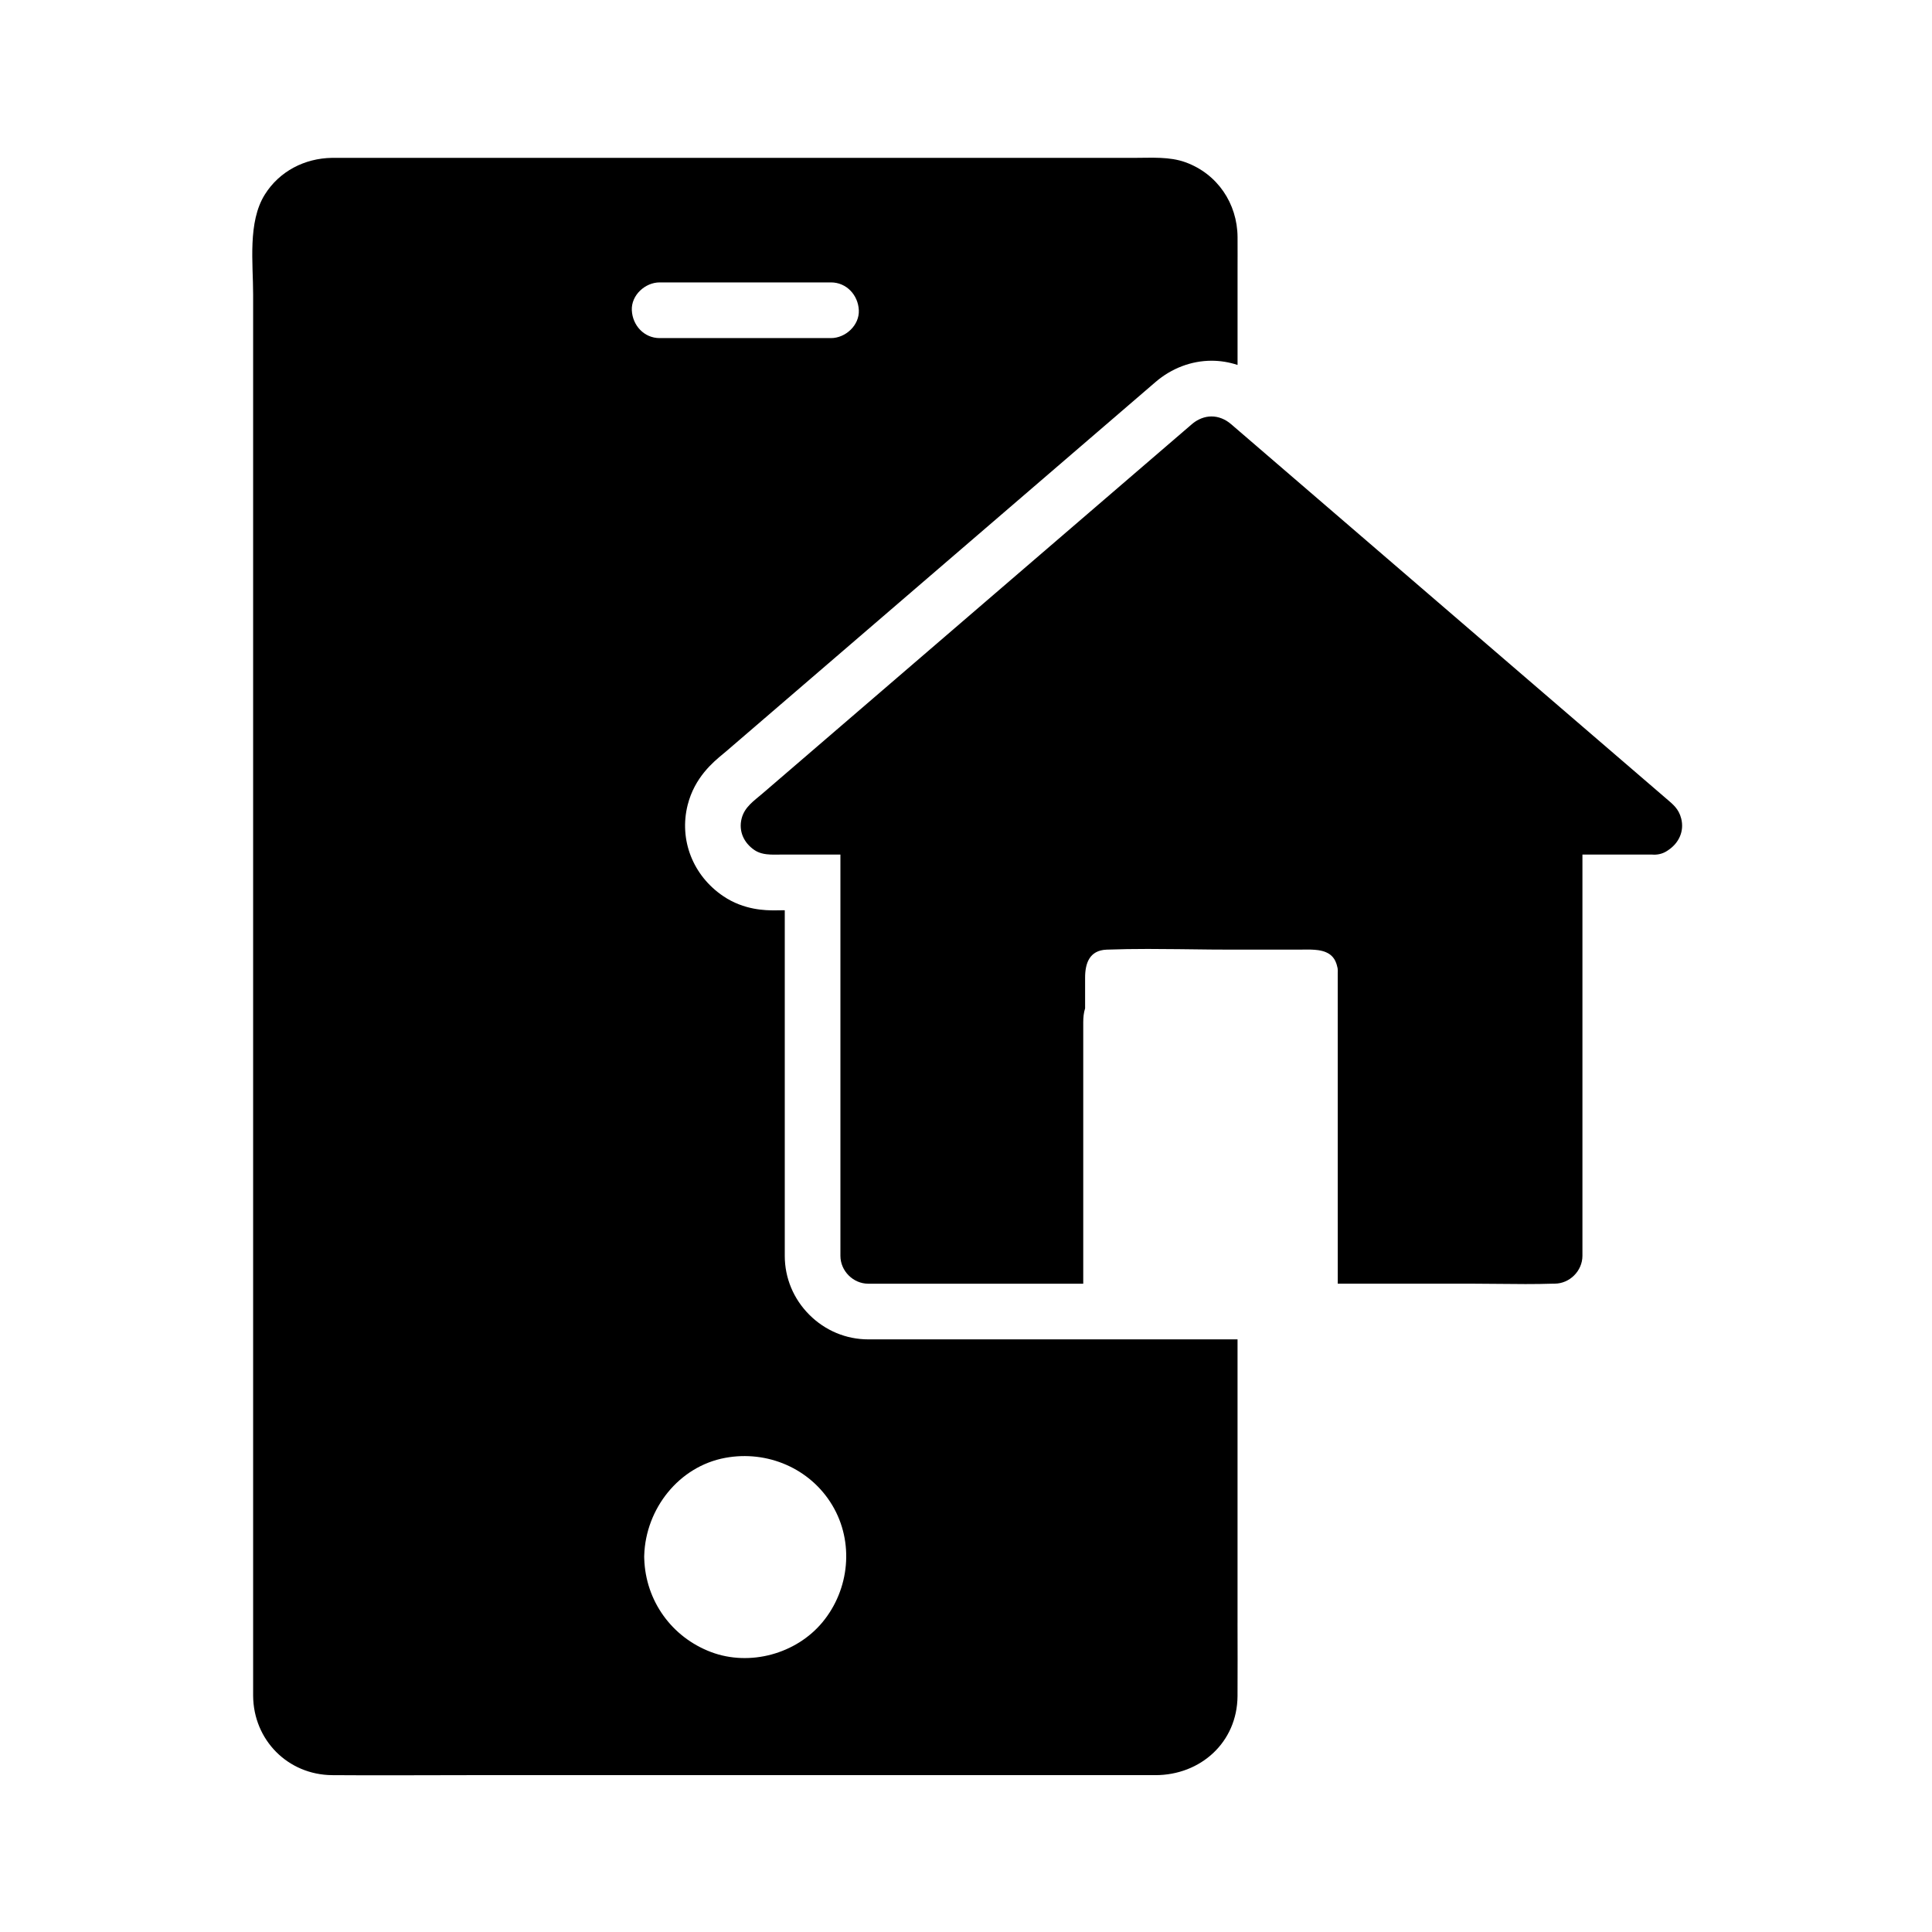
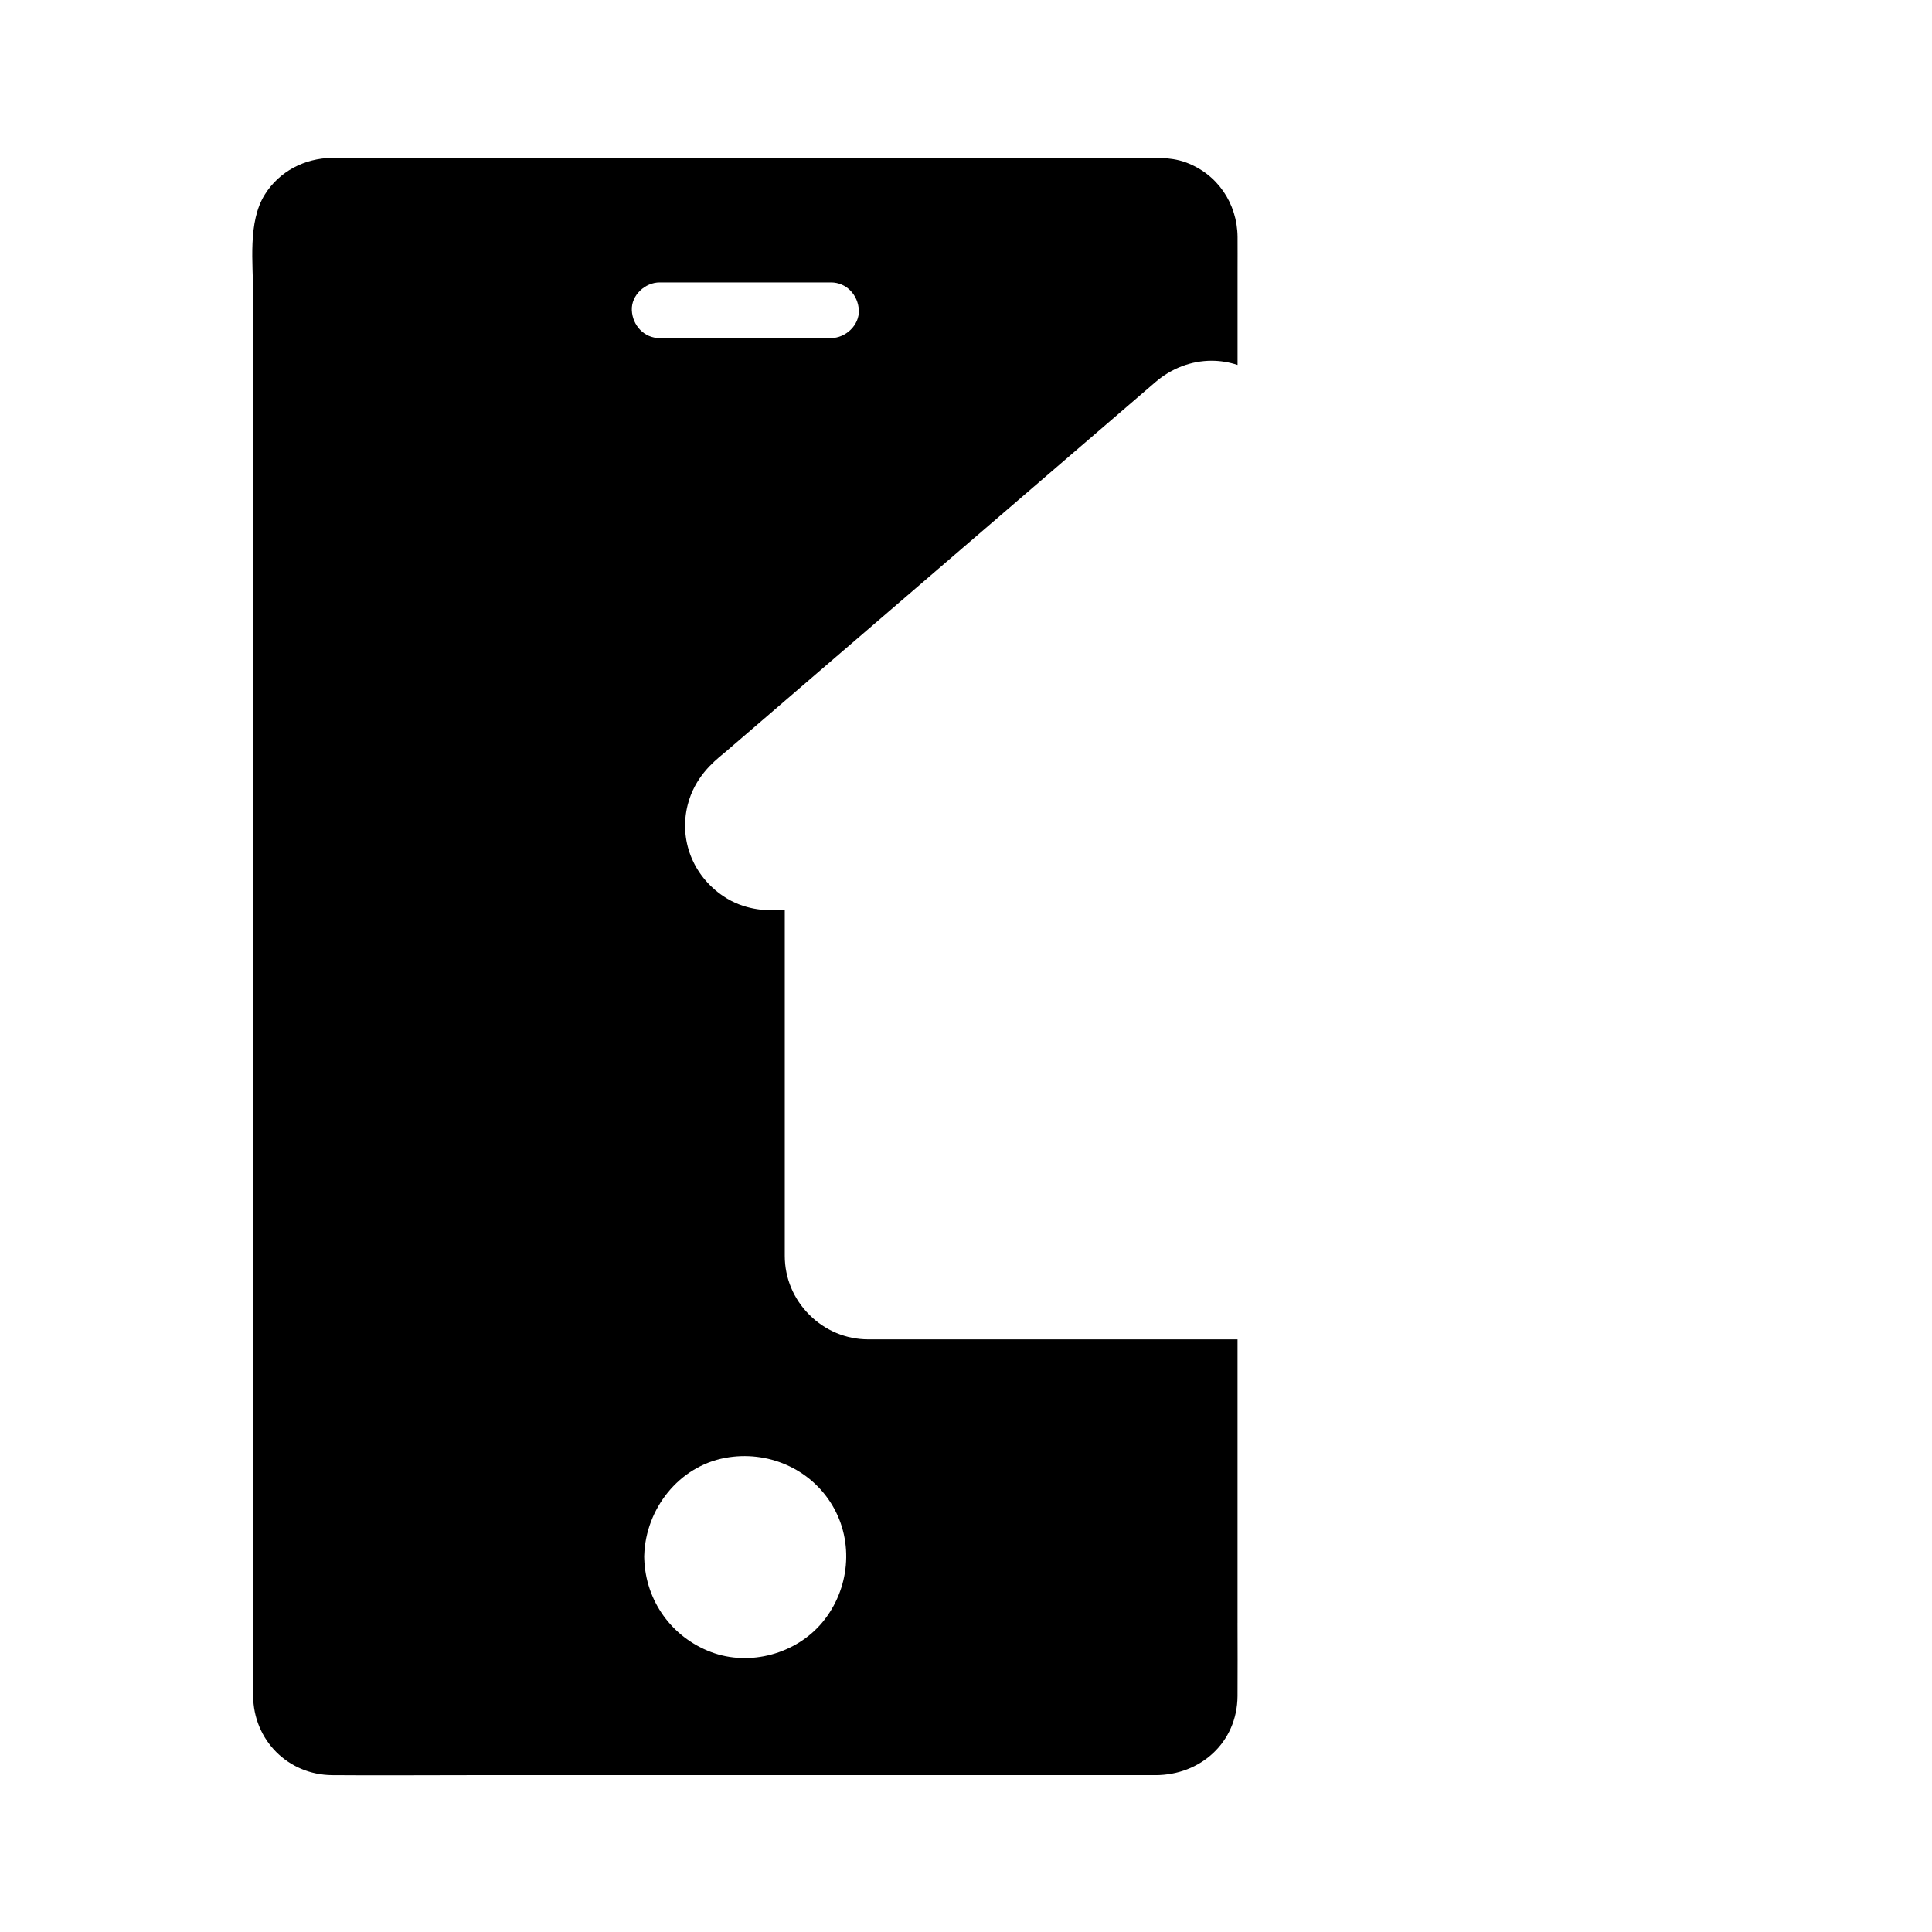
<svg xmlns="http://www.w3.org/2000/svg" fill="#000000" width="800px" height="800px" version="1.1" viewBox="144 144 512 512">
  <g>
    <path d="m471.96 574.08v-75.133h-97.848c-5.879 0-11.43-2.316-15.633-6.523-4.195-4.195-6.508-9.746-6.508-15.617v-91.578h-0.641c-0.266 0-0.531 0.004-0.801 0.012-0.418 0.004-0.84 0.012-1.258 0.012-2.203 0-8.055 0-13.609-3.769-8.055-5.445-11.754-14.926-9.422-24.176 1.852-7.297 6.75-11.34 9.387-13.516 0.27-0.223 0.543-0.441 0.809-0.676 3.43-2.953 6.863-5.902 10.289-8.848 18.484-15.902 36.969-31.805 55.453-47.699l7.758-6.672c13.43-11.551 26.859-23.105 40.301-34.668 4.227-3.637 9.496-5.633 14.84-5.633 2.336 0 4.66 0.383 6.887 1.117v-24.828c0-3.019 0.023-6.043 0-9.062-0.062-8.91-5.348-16.742-13.77-19.809-4.262-1.551-9.023-1.18-13.492-1.18h-209.07c-1.227 0-2.449-0.02-3.676 0-7.219 0.113-13.922 3.547-17.785 9.738-4.562 7.297-3.09 18.199-3.09 26.473v363.66c0 2.562-0.02 5.121 0 7.684 0.078 11.715 9.191 20.949 20.941 21.043 11.941 0.094 23.887 0 35.828 0h182.34c11.961 0 21.668-8.68 21.766-20.93 0.051-6.477 0-12.953 0-19.426zm-160.52-347.86c-0.184-3.984 3.519-7.379 7.379-7.379h45.398c4.137 0 7.203 3.379 7.379 7.379 0.176 3.984-3.519 7.379-7.379 7.379h-45.398c-4.137 0.004-7.199-3.379-7.379-7.379zm50.52 347.69c-6.965 8.402-19.266 11.77-29.52 7.902-10.445-3.945-17.359-13.598-17.707-24.738-0.016-0.152-0.02-0.309-0.016-0.473v-0.094c0.004-0.121 0.004-0.242 0.012-0.359 0.395-12.277 9.141-23.527 21.477-25.805 11.113-2.055 22.496 2.773 28.348 12.547 5.856 9.781 4.609 22.328-2.594 31.02z" />
-     <path d="m586.15 369.26c-0.098 0.07-0.191 0.133-0.289 0.195-1.059 0.719-2.273 1.043-3.5 1.043-0.227 0-0.453-0.016-0.68-0.035h-18.32v106.34c0 4-3.391 7.379-7.379 7.379h-0.32c-2.461 0.082-4.926 0.109-7.391 0.109-4.934 0-9.875-0.109-14.793-0.109h-34.961l-0.004-82.531c0.023-0.191 0.023-0.402 0-0.629 0-0.289-0.043-0.562-0.121-0.793-0.004-0.02-0.012-0.035-0.016-0.051-0.07-0.324-0.152-0.625-0.254-0.898-0.297-0.848-0.727-1.496-1.258-1.992-0.07-0.062-0.145-0.133-0.223-0.191-0.223-0.188-0.461-0.348-0.715-0.488-0.168-0.094-0.344-0.176-0.523-0.254-0.266-0.117-0.547-0.215-0.836-0.297-0.195-0.055-0.395-0.102-0.594-0.145-0.195-0.043-0.402-0.078-0.613-0.109-0.309-0.043-0.629-0.078-0.949-0.102-0.648-0.051-1.312-0.062-1.984-0.062-0.801 0-1.609 0.02-2.391 0.02h-18.117c-1.617 0-3.238-0.012-4.856-0.023-0.164 0-0.328-0.004-0.492-0.004-5.457-0.051-10.926-0.152-16.395-0.152-3.637 0-7.273 0.051-10.895 0.184-4.586 0.172-5.719 3.644-5.719 7.434v8.133c-0.359 1.105-0.492 2.371-0.492 3.676v69.289h-56.973c-4 0-7.379-3.391-7.379-7.379v-106.35h-15.398c-0.676 0-1.367 0.02-2.062 0.02-0.699 0-1.402-0.02-2.086-0.102-0.23-0.031-0.457-0.062-0.68-0.102-0.227-0.043-0.453-0.098-0.668-0.156-0.664-0.184-1.301-0.457-1.895-0.859-2.773-1.875-4.242-4.973-3.394-8.336 0.781-3.086 3.262-4.688 5.516-6.629 3.43-2.953 6.859-5.898 10.289-8.848 21.066-18.125 42.137-36.246 63.207-54.371 13.43-11.551 26.863-23.105 40.297-34.66 0.605-0.516 1.234-0.941 1.883-1.258 0.215-0.109 0.434-0.207 0.656-0.289 0.875-0.344 1.781-0.516 2.68-0.516 1.805 0 3.617 0.688 5.215 2.066 0.562 0.477 1.117 0.961 1.672 1.441 0.164 0.145 0.328 0.281 0.492 0.422 7.508 6.461 15.016 12.922 22.52 19.379 16.234 13.969 32.469 27.941 48.699 41.91 6.504 5.594 13.004 11.188 19.508 16.781 5.484 4.719 10.973 9.438 16.457 14.156 1.965 1.688 3.926 3.375 5.883 5.062 1.84 1.578 3.371 2.734 4.031 5.352 0.844 3.332-0.602 6.449-3.391 8.328z" />
  </g>
</svg>